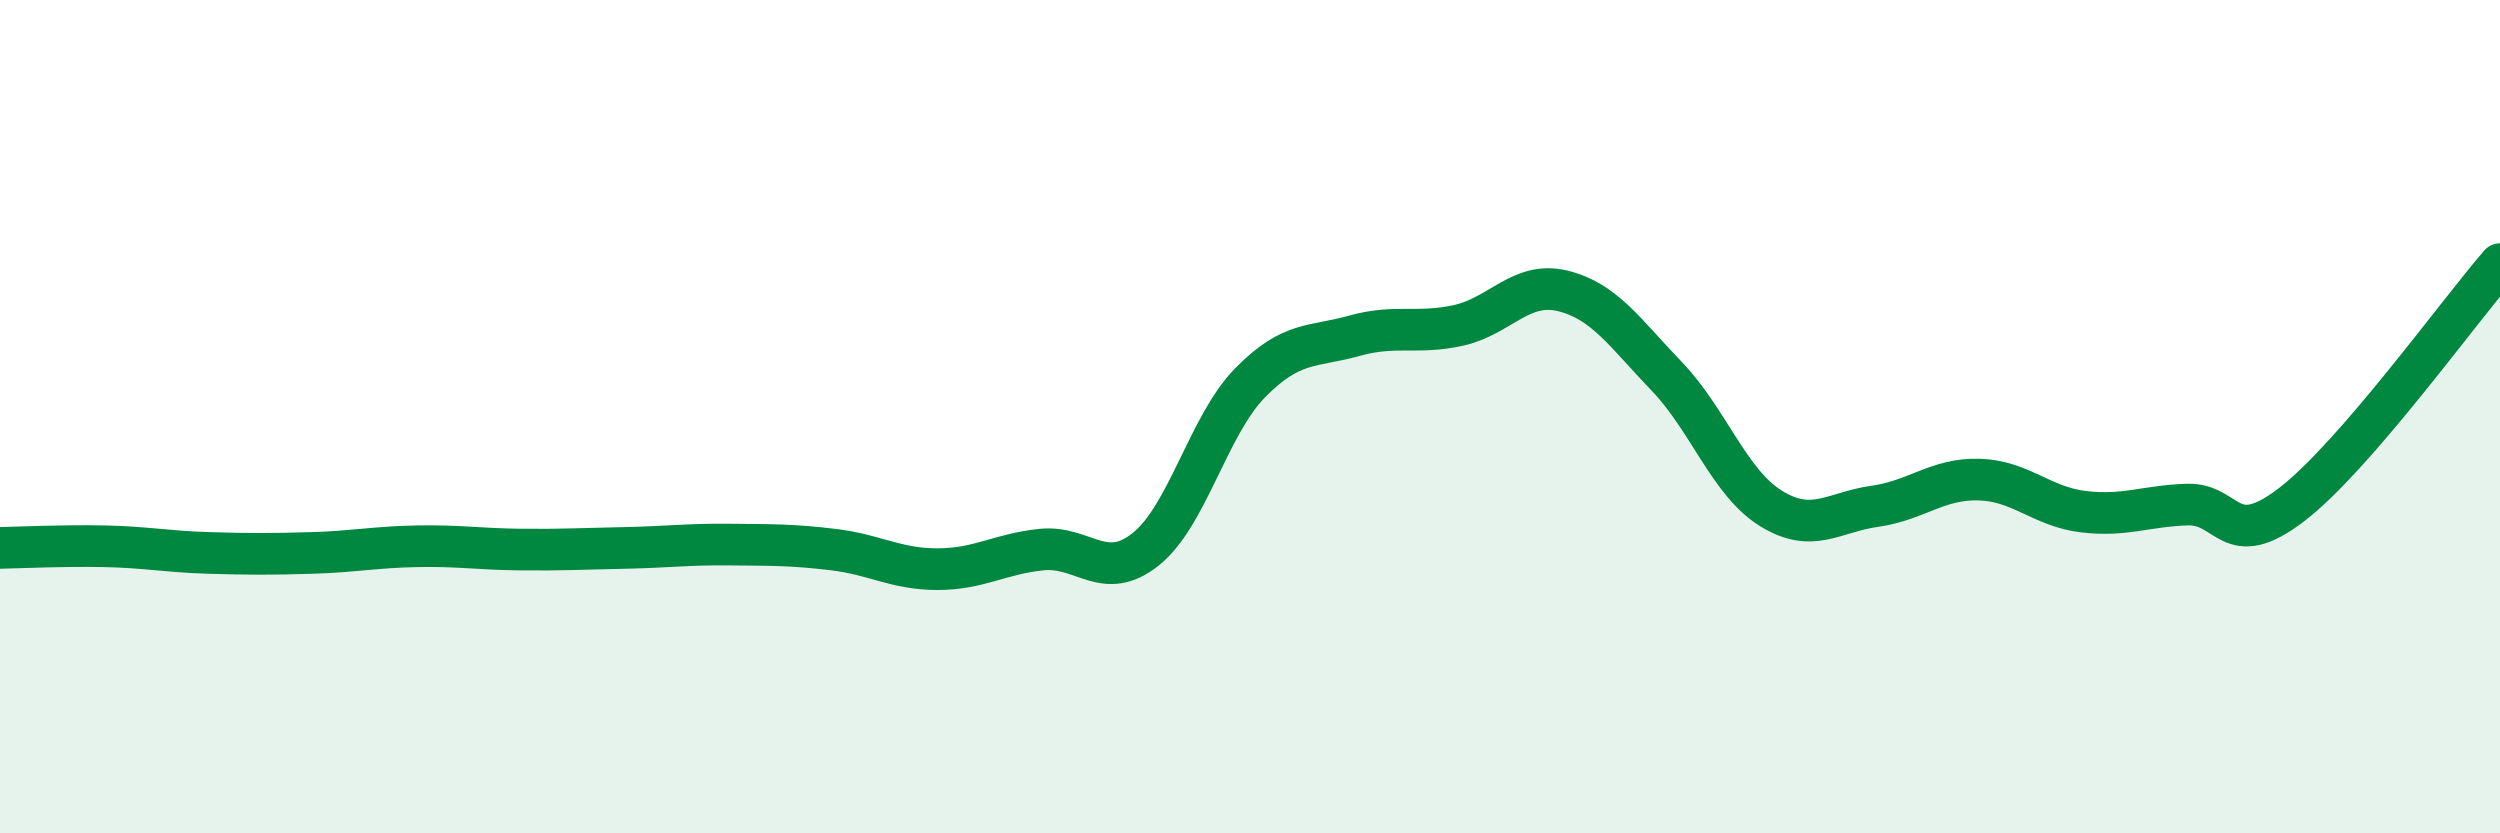
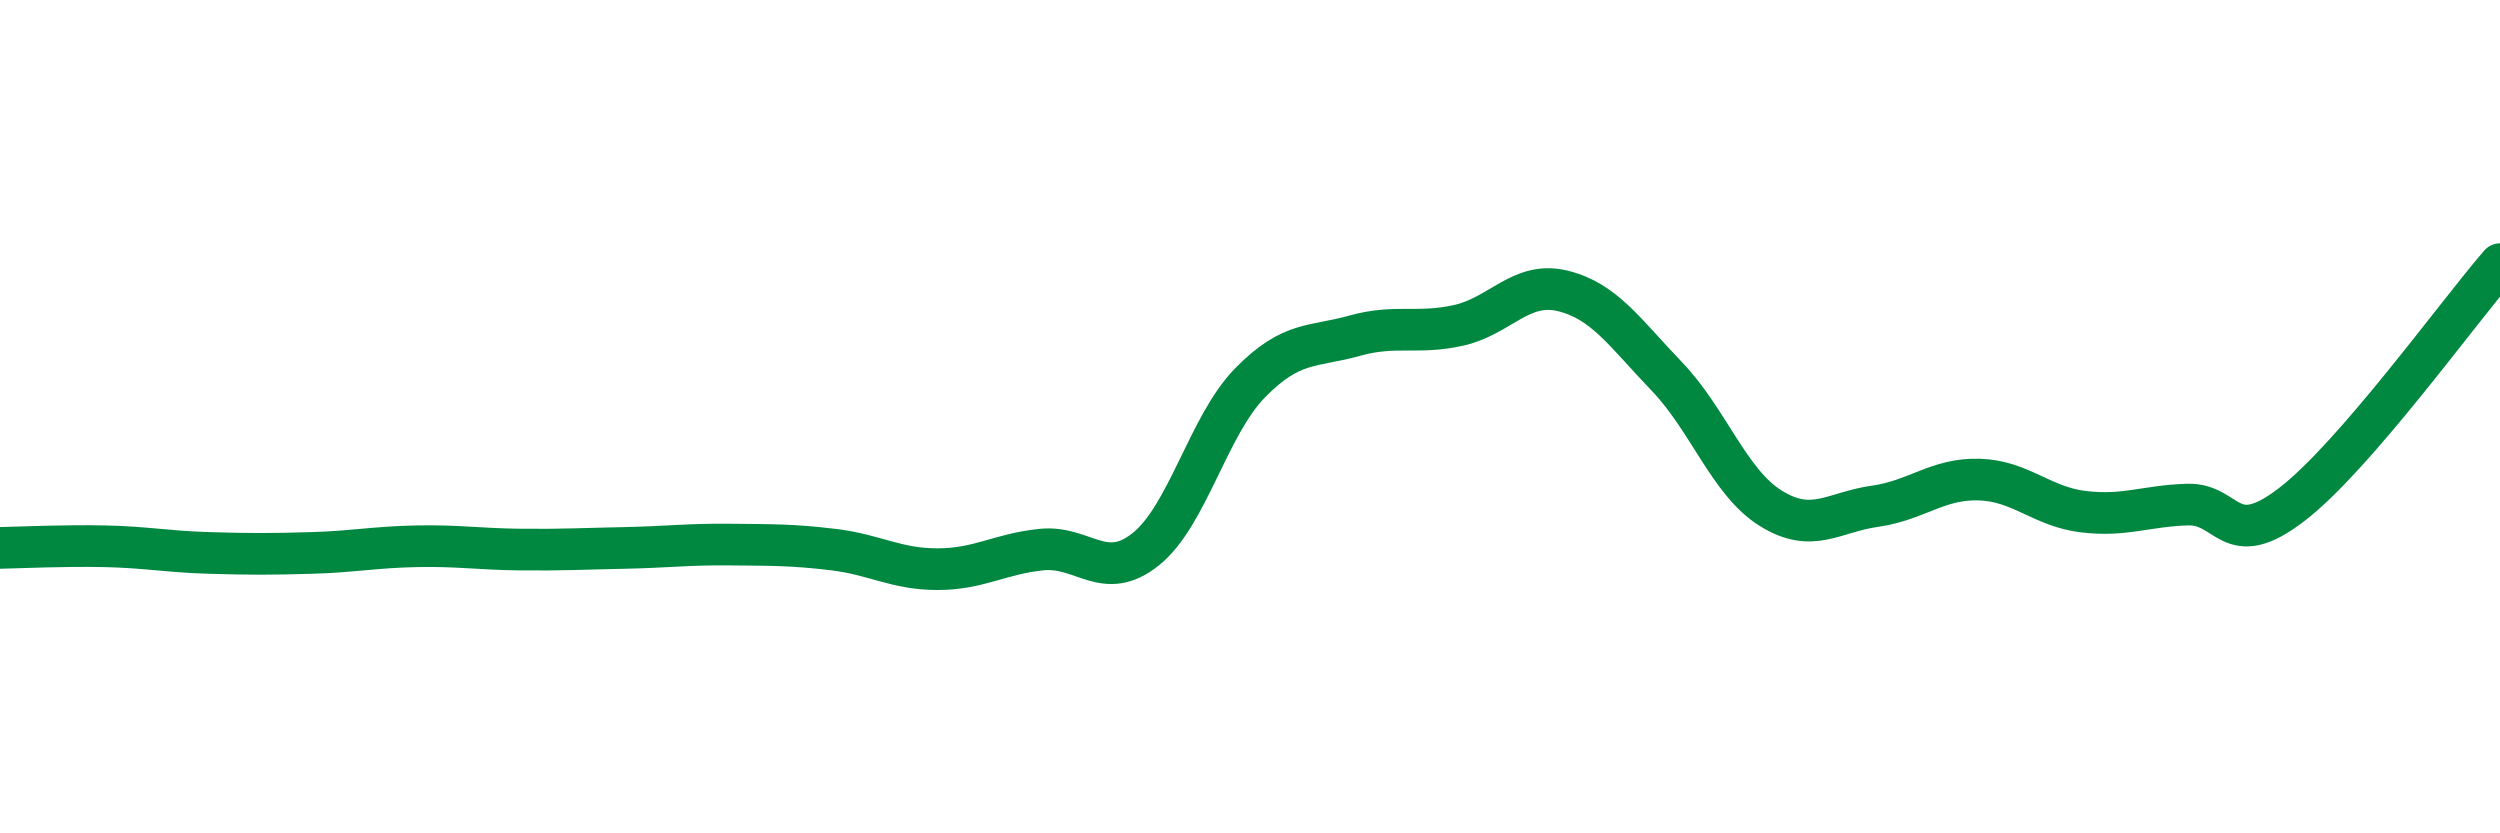
<svg xmlns="http://www.w3.org/2000/svg" width="60" height="20" viewBox="0 0 60 20">
-   <path d="M 0,13.15 C 0.5,13.14 1.5,13.09 2.5,13.11 C 3.5,13.13 4,13.24 5,13.27 C 6,13.3 6.5,13.3 7.5,13.27 C 8.5,13.24 9,13.13 10,13.11 C 11,13.09 11.5,13.18 12.5,13.19 C 13.5,13.2 14,13.17 15,13.15 C 16,13.13 16.5,13.06 17.5,13.07 C 18.5,13.08 19,13.07 20,13.19 C 21,13.31 21.5,13.66 22.5,13.66 C 23.5,13.66 24,13.29 25,13.19 C 26,13.09 26.5,13.98 27.5,13.18 C 28.5,12.38 29,10.21 30,9.19 C 31,8.17 31.5,8.34 32.5,8.06 C 33.5,7.78 34,8.03 35,7.81 C 36,7.59 36.5,6.74 37.5,6.98 C 38.5,7.22 39,7.99 40,9.03 C 41,10.07 41.5,11.58 42.5,12.2 C 43.5,12.82 44,12.29 45,12.15 C 46,12.01 46.5,11.48 47.5,11.51 C 48.5,11.54 49,12.16 50,12.28 C 51,12.4 51.5,12.14 52.5,12.11 C 53.5,12.08 53.5,13.26 55,12.11 C 56.5,10.96 59,7.49 60,6.34L60 20L0 20Z" fill="#008740" opacity="0.1" stroke-linecap="round" stroke-linejoin="round" />
  <path d="M 0,13.15 C 0.5,13.14 1.5,13.09 2.5,13.11 C 3.5,13.13 4,13.24 5,13.27 C 6,13.3 6.5,13.3 7.5,13.27 C 8.5,13.24 9,13.13 10,13.11 C 11,13.09 11.5,13.18 12.5,13.19 C 13.5,13.2 14,13.17 15,13.15 C 16,13.13 16.5,13.06 17.5,13.07 C 18.5,13.08 19,13.07 20,13.19 C 21,13.31 21.5,13.66 22.5,13.66 C 23.5,13.66 24,13.29 25,13.19 C 26,13.09 26.5,13.98 27.5,13.18 C 28.5,12.38 29,10.21 30,9.19 C 31,8.17 31.5,8.34 32.5,8.06 C 33.5,7.78 34,8.03 35,7.81 C 36,7.59 36.5,6.74 37.5,6.98 C 38.5,7.22 39,7.99 40,9.03 C 41,10.07 41.5,11.58 42.5,12.2 C 43.5,12.82 44,12.29 45,12.15 C 46,12.01 46.5,11.48 47.5,11.51 C 48.5,11.54 49,12.16 50,12.28 C 51,12.4 51.5,12.14 52.5,12.11 C 53.5,12.08 53.5,13.26 55,12.11 C 56.5,10.96 59,7.49 60,6.34" stroke="#008740" stroke-width="1" fill="none" stroke-linecap="round" stroke-linejoin="round" />
</svg>